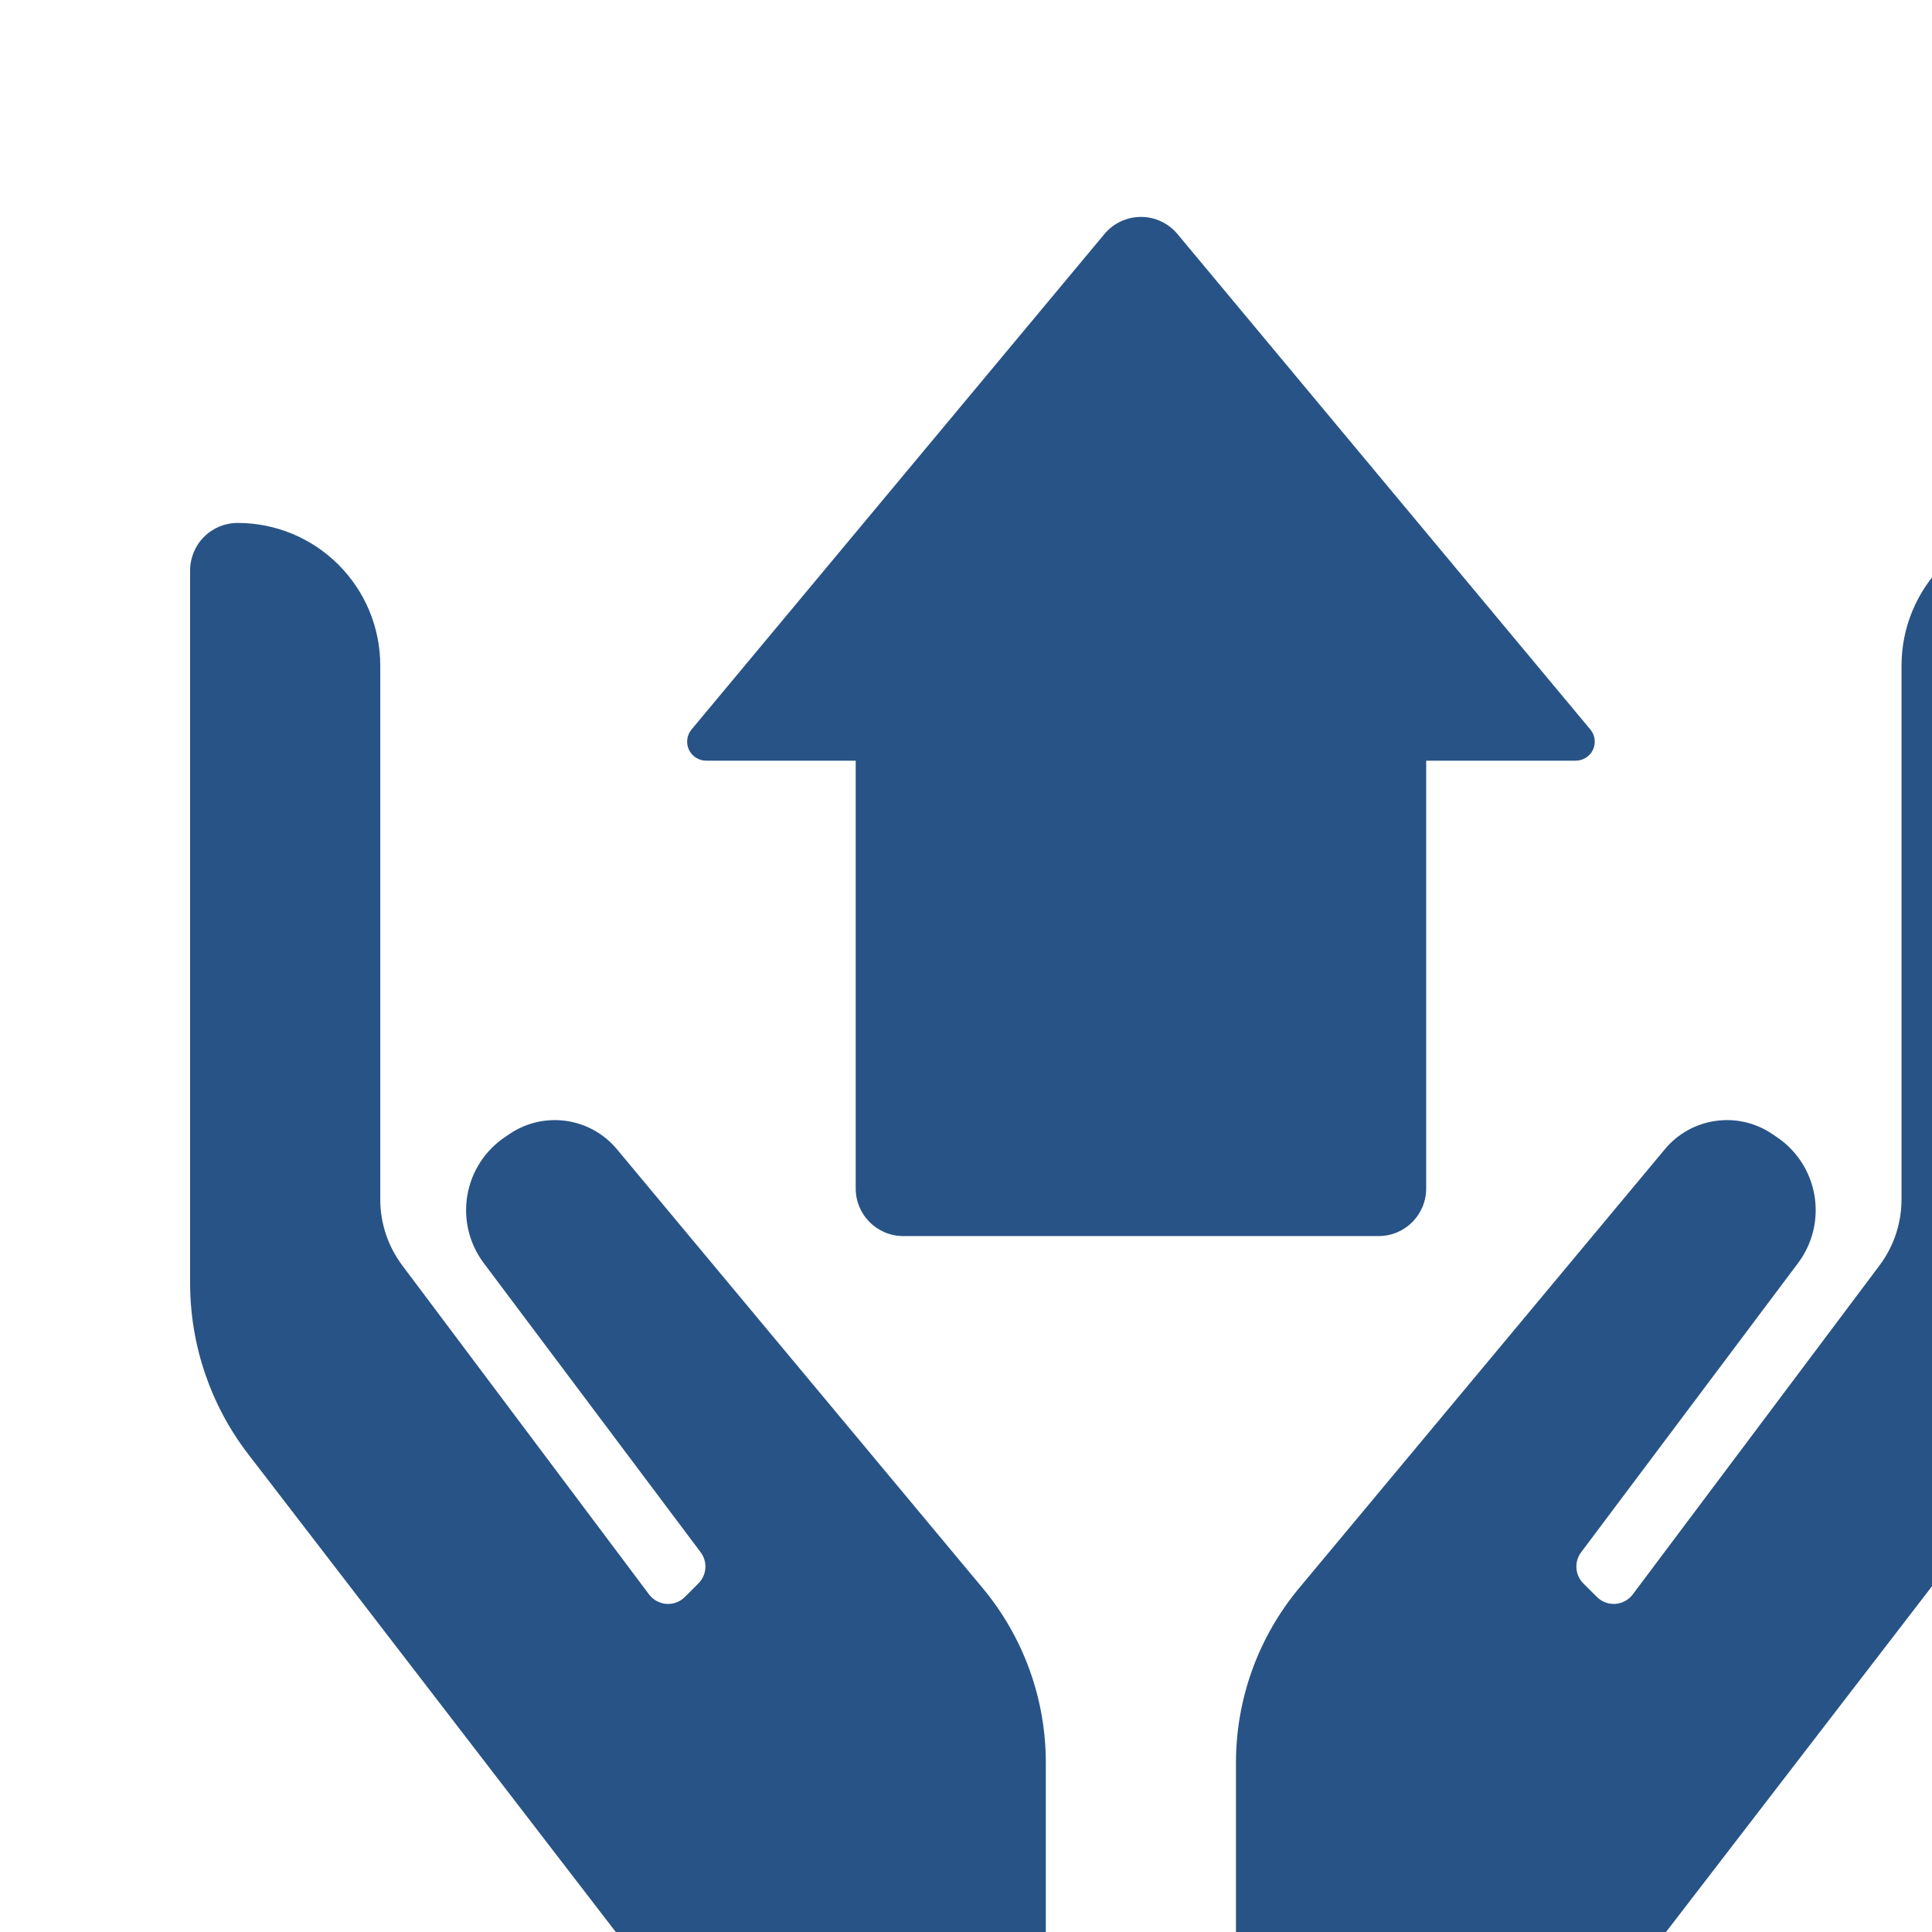
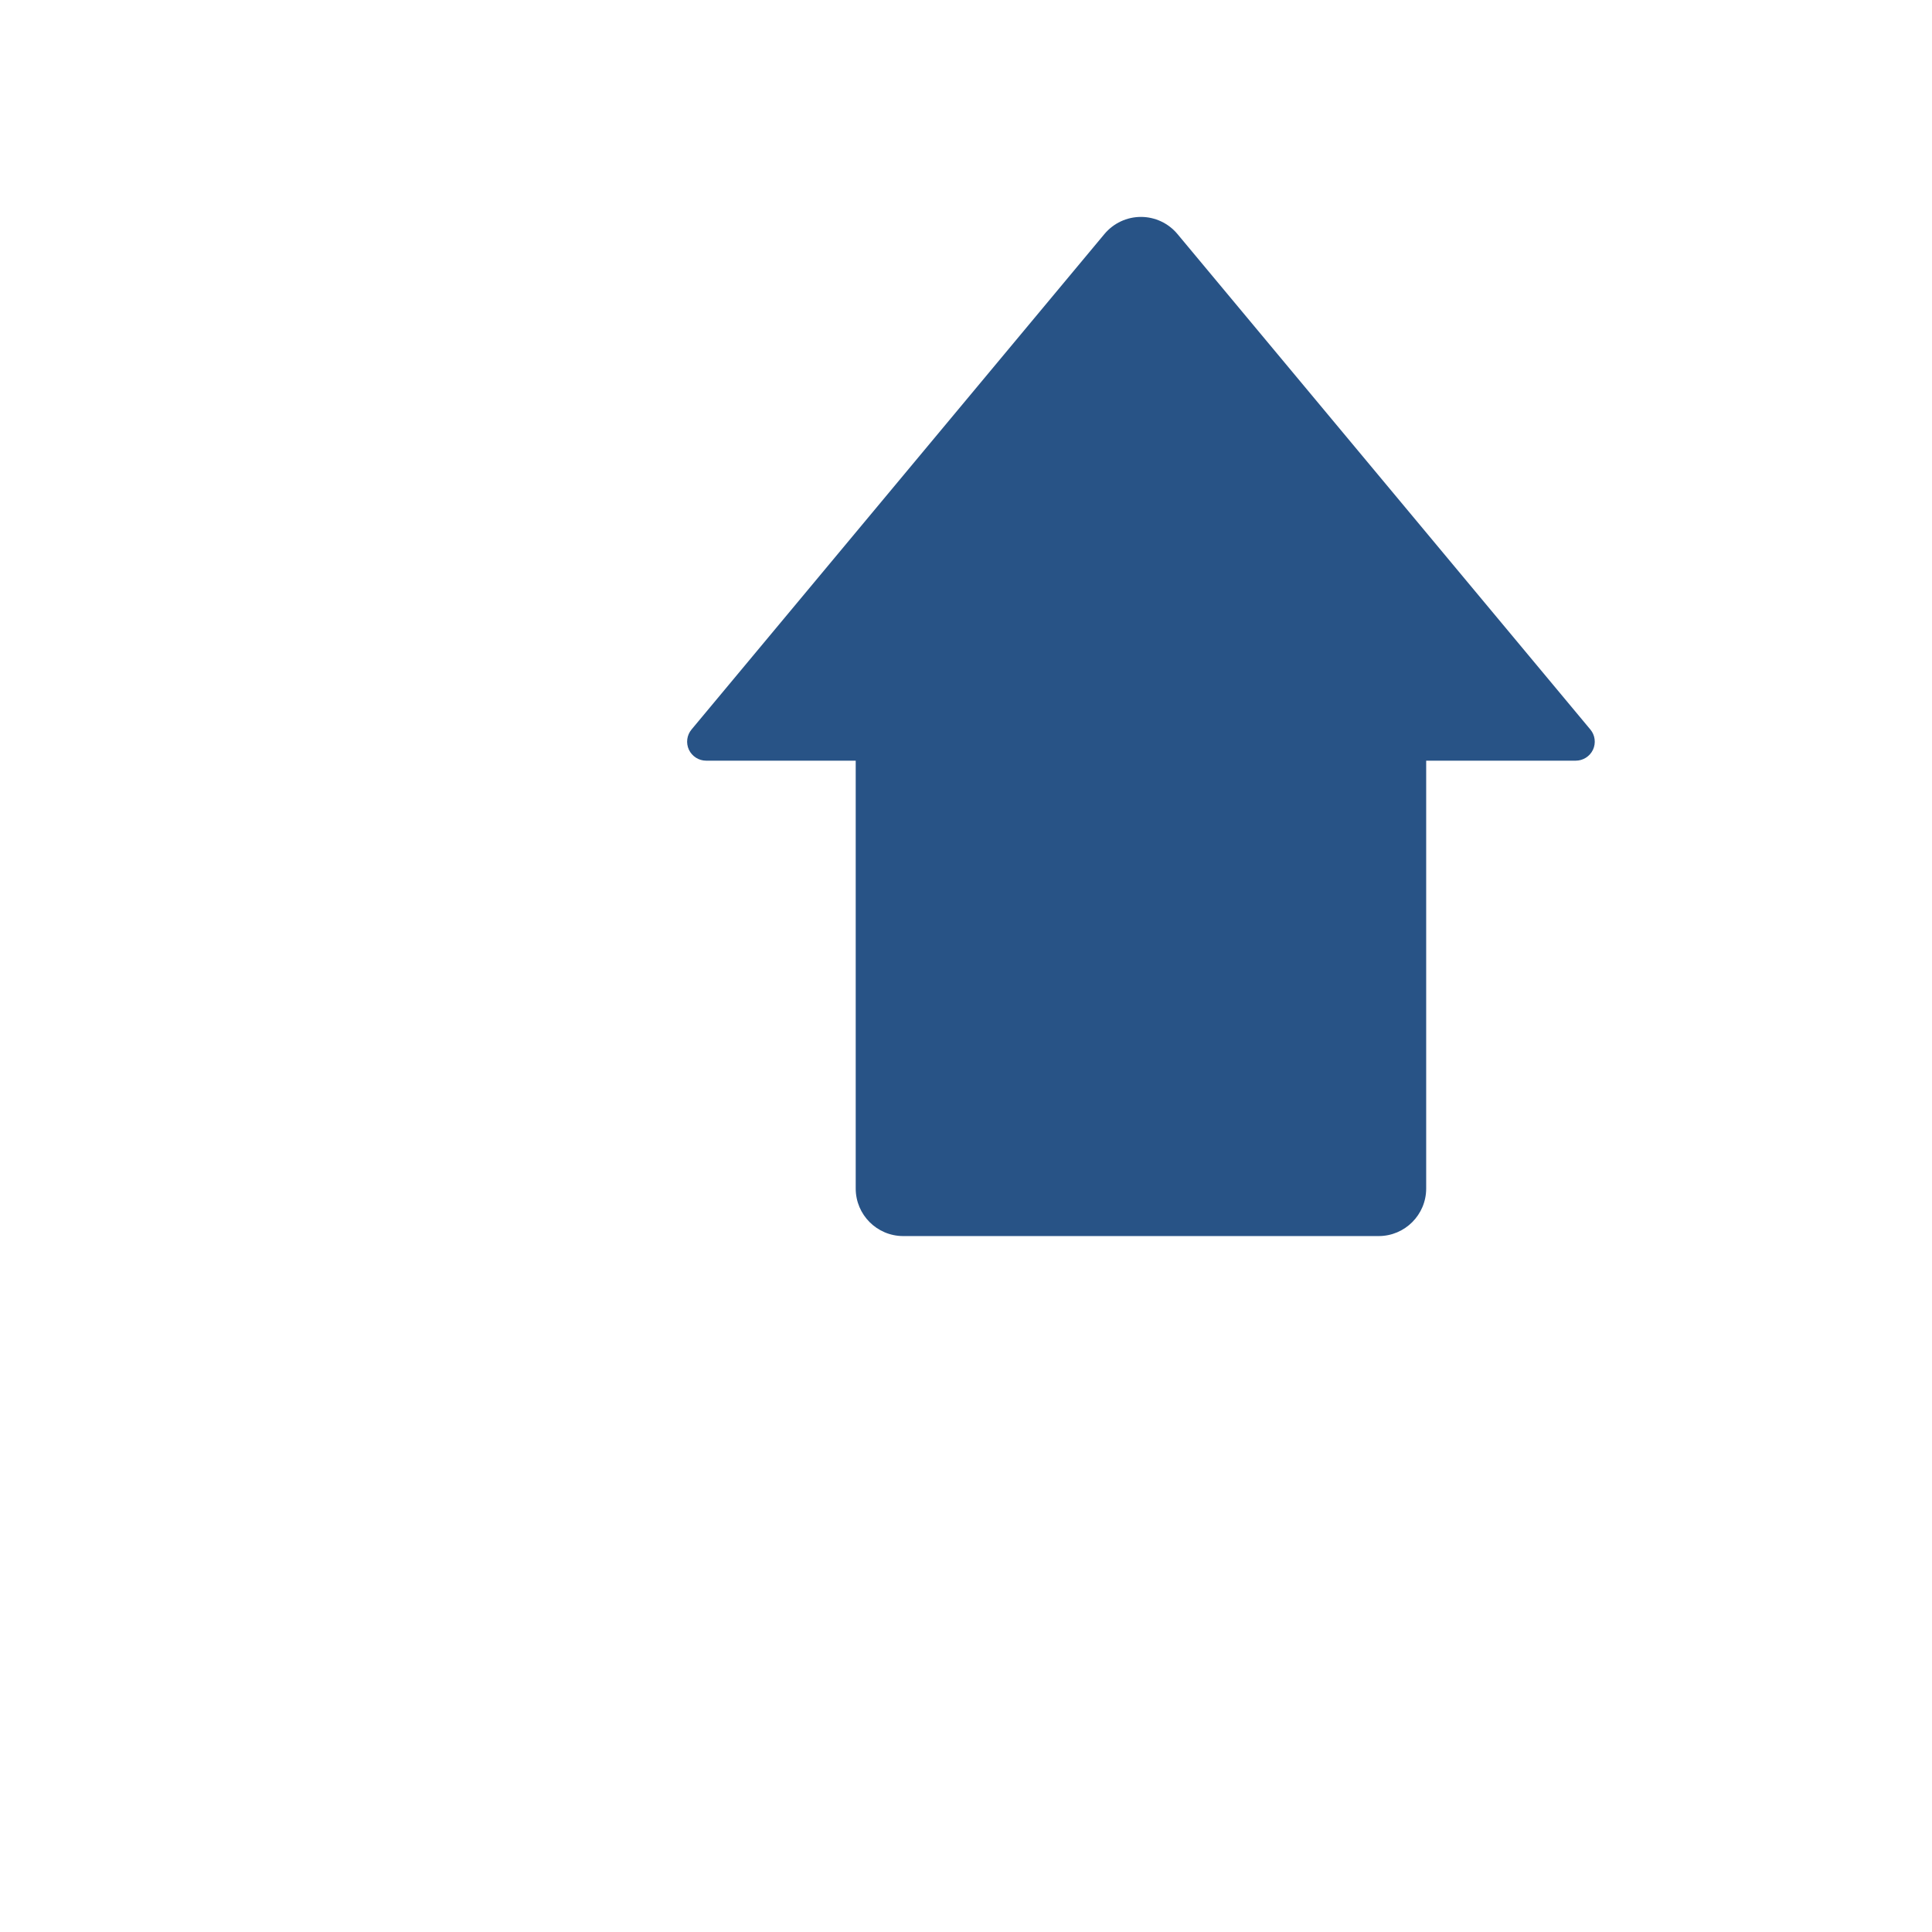
<svg xmlns="http://www.w3.org/2000/svg" xmlns:ns1="http://www.serif.com/" width="100%" height="100%" viewBox="0 0 48 48" version="1.1" xml:space="preserve" style="fill-rule:evenodd;clip-rule:evenodd;stroke-linejoin:round;stroke-miterlimit:2;">
  <g transform="matrix(1,0,0,1,-59,-252)">
    <g id="_17_Real-Estate" ns1:id="17_Real-Estate" transform="matrix(0.003,0,0,0.003,59,252)">
-       <rect x="0" y="0" width="18897.6" height="18897.6" style="fill:none;" />
      <g transform="matrix(363.416,0,0,393.701,-43428.2,-141732)">
        <path d="M139,376L135.592,376C135.424,376 135.271,375.91 135.199,375.77C135.128,375.629 135.151,375.463 135.259,375.344C137.074,373.333 142.564,367.252 144.668,364.922C144.874,364.694 145.178,364.562 145.5,364.562C145.822,364.562 146.126,364.694 146.332,364.922C148.436,367.252 153.926,373.333 155.741,375.344C155.849,375.463 155.872,375.629 155.801,375.77C155.729,375.91 155.576,376 155.408,376C154.135,376 152,376 152,376L152,385C152,385.552 151.515,386 150.917,386C148.468,386 142.532,386 140.083,386C139.485,386 139,385.552 139,385C139,382.467 139,376 139,376Z" style="fill:rgb(40,83,134);" />
      </g>
      <g transform="matrix(-393.701,0,0,393.701,135039,-95275.6)">
-         <path d="M339,254C339,253.735 338.895,253.48 338.707,253.293C338.52,253.105 338.265,253 338,253C337.204,253 336.441,253.316 335.879,253.879C335.316,254.441 335,255.204 335,256L335,267.229C335,267.73 334.838,268.216 334.538,268.617L329.346,275.539C329.259,275.655 329.126,275.727 328.981,275.738C328.837,275.748 328.695,275.695 328.592,275.592L328.307,275.307C328.131,275.131 328.111,274.852 328.26,274.653L332.824,268.568C333.13,268.16 333.254,267.645 333.168,267.142C333.082,266.64 332.793,266.196 332.369,265.913L332.271,265.847C331.548,265.365 330.578,265.506 330.022,266.174L322.329,275.405C321.47,276.436 321,277.735 321,279.076L321,286L329,286L329,284L337.773,272.595C338.569,271.561 339,270.293 339,268.988L339,254ZM299,254L299,268.988C299,270.293 299.431,271.561 300.227,272.595L309,284L309,286L317,286L317,279.076C317,277.735 316.53,276.436 315.671,275.405L307.978,266.174C307.422,265.506 306.452,265.365 305.729,265.847L305.631,265.913C305.207,266.196 304.918,266.64 304.832,267.142C304.746,267.645 304.87,268.16 305.176,268.568L309.74,274.653C309.889,274.852 309.869,275.131 309.693,275.307L309.408,275.592C309.305,275.695 309.163,275.748 309.019,275.738C308.874,275.727 308.741,275.655 308.654,275.539L303.462,268.617C303.162,268.216 303,267.73 303,267.229L303,256C303,255.204 302.684,254.441 302.121,253.879C301.559,253.316 300.796,253 300,253C299.735,253 299.48,253.105 299.293,253.293C299.105,253.48 299,253.735 299,254Z" style="fill:rgb(40,83,134);" />
-       </g>
+         </g>
    </g>
  </g>
</svg>